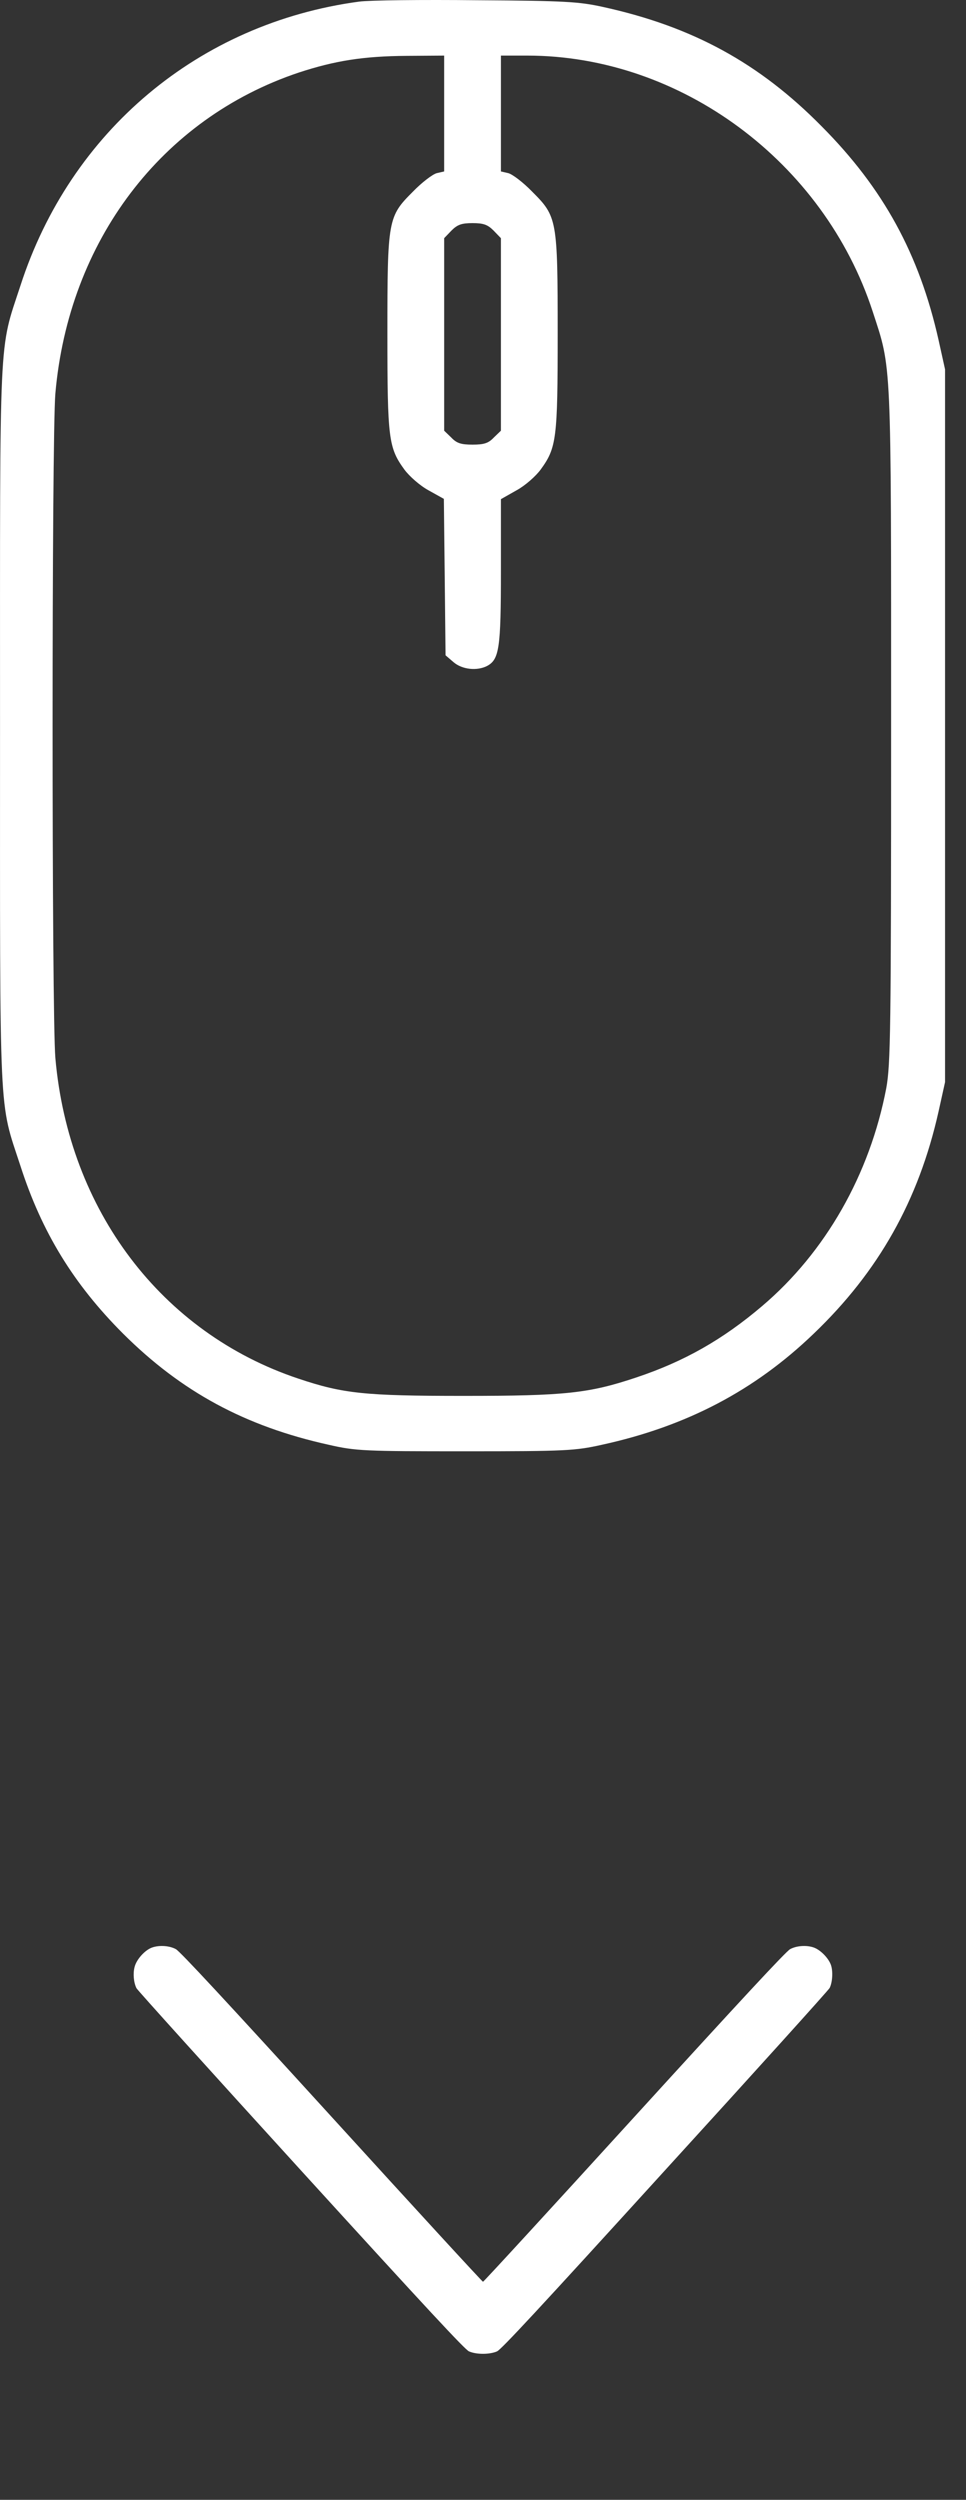
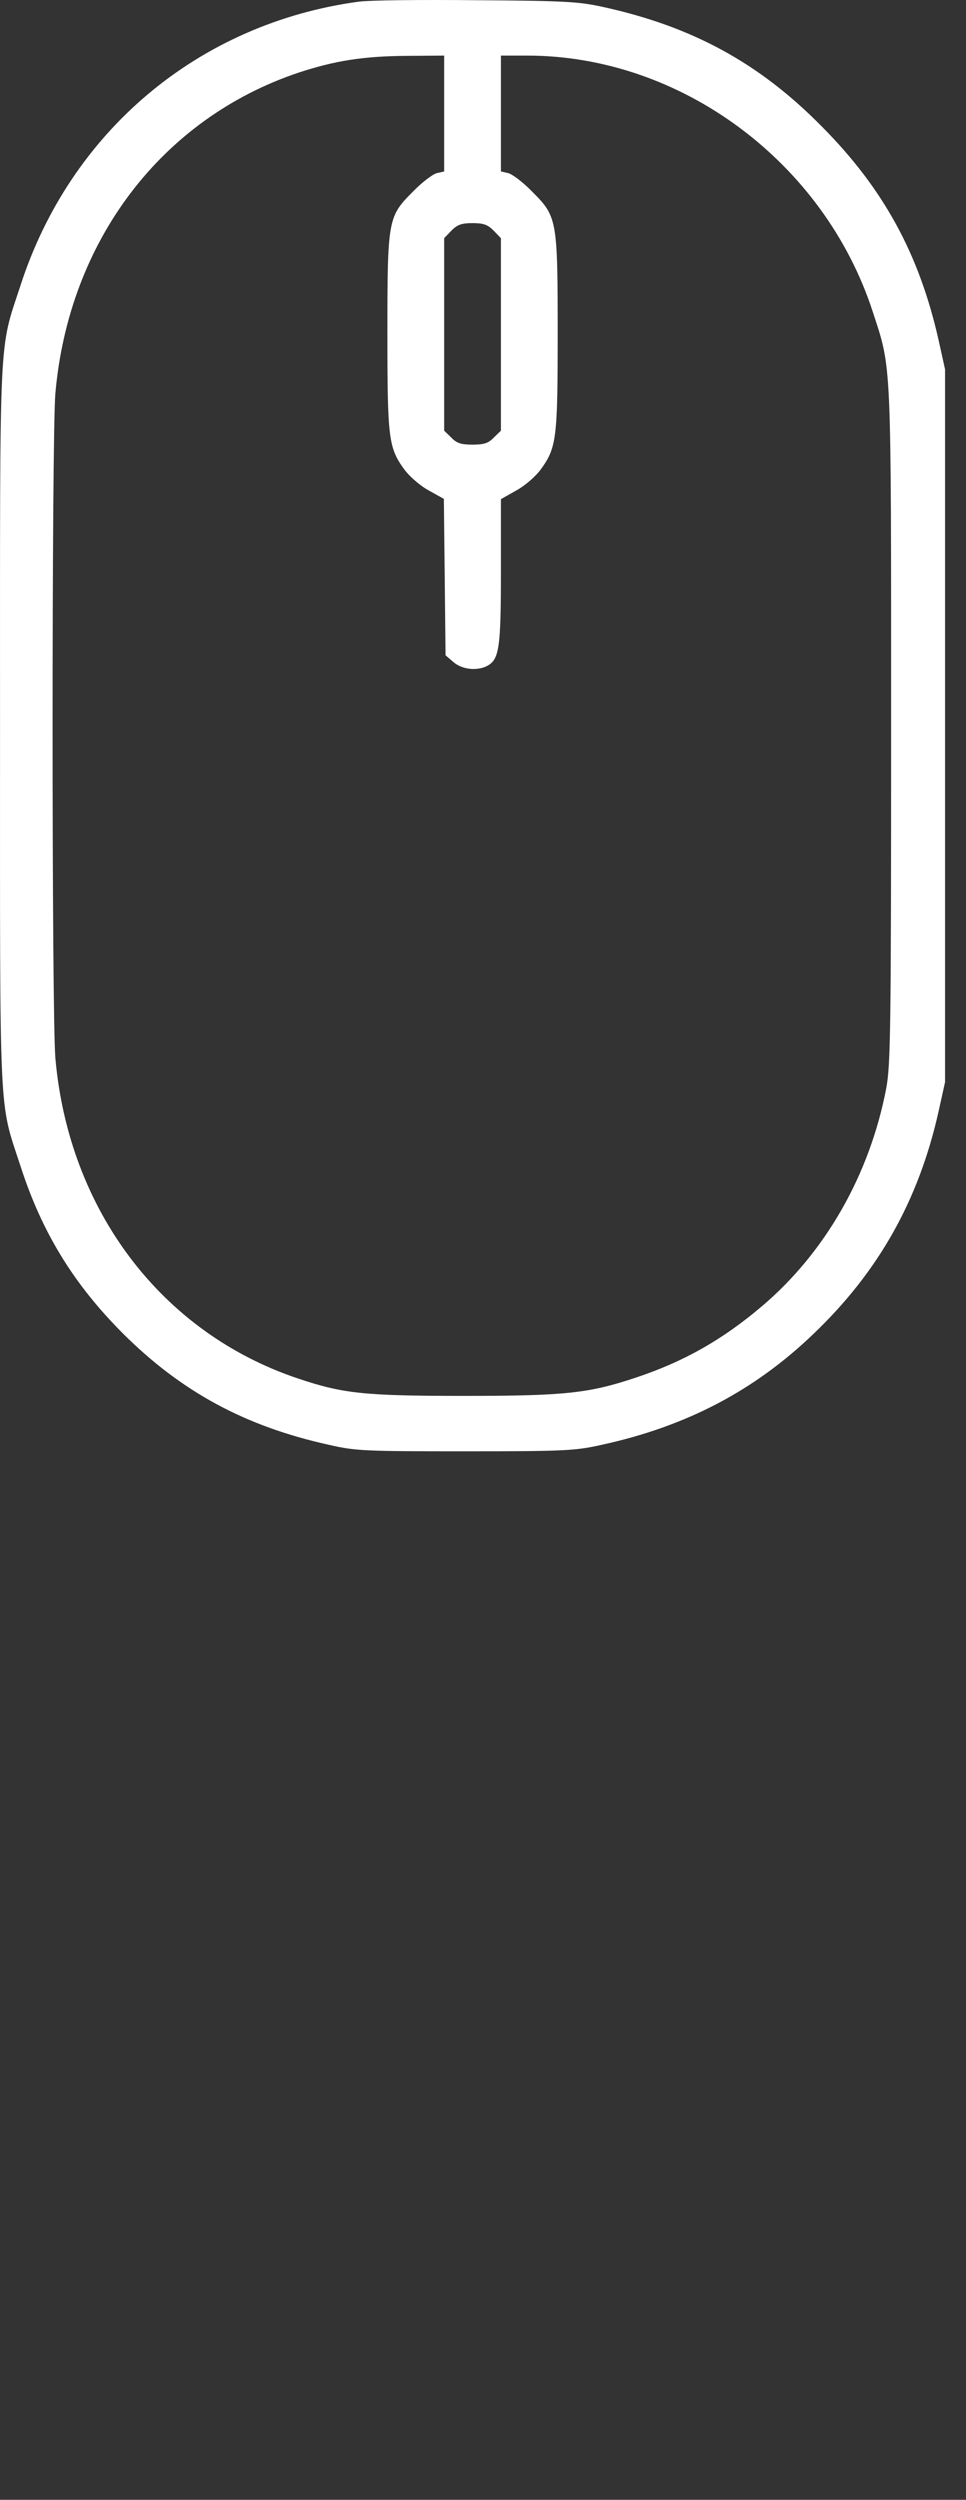
<svg xmlns="http://www.w3.org/2000/svg" width="29" height="75" viewBox="0 0 29 75" fill="none">
  <rect x="0" y="0" width="29" height="75" fill="#333333" stroke="none" />
  <path d="M10.778 0.049C5.973 0.697 2.113 3.934 0.614 8.569C-0.042 10.571 0.001 9.736 0.001 21.774C0.001 33.812 -0.042 32.977 0.614 34.98C1.253 36.965 2.207 38.524 3.698 40.015C5.453 41.761 7.362 42.792 9.866 43.346C10.684 43.533 10.931 43.542 13.973 43.542C16.997 43.542 17.27 43.525 18.071 43.346C20.61 42.792 22.654 41.719 24.426 40.015C26.377 38.149 27.579 36.011 28.175 33.352L28.371 32.466V21.774V11.082L28.175 10.196C27.596 7.623 26.522 5.655 24.665 3.789C22.791 1.889 20.788 0.799 18.113 0.211C17.381 0.049 16.972 0.024 14.314 0.007C12.678 -0.011 11.085 0.007 10.778 0.049ZM13.334 3.406V5.144L13.112 5.195C12.985 5.229 12.661 5.476 12.397 5.749C11.647 6.498 11.63 6.575 11.63 10.017C11.63 13.169 11.664 13.434 12.141 14.089C12.286 14.285 12.601 14.567 12.865 14.711L13.325 14.967L13.351 17.318L13.376 19.661L13.615 19.866C13.87 20.087 14.322 20.138 14.629 19.977C14.987 19.781 15.038 19.44 15.038 17.14V14.976L15.506 14.711C15.77 14.567 16.086 14.285 16.23 14.089C16.708 13.434 16.742 13.169 16.742 10.017C16.742 6.575 16.725 6.498 15.975 5.749C15.711 5.476 15.387 5.229 15.259 5.195L15.038 5.144V3.406V1.668H15.83C20.431 1.668 24.733 4.854 26.198 9.344C26.769 11.099 26.752 10.614 26.752 21.774C26.752 30.958 26.735 31.938 26.607 32.645C26.113 35.235 24.784 37.57 22.876 39.188C21.692 40.194 20.533 40.85 19.102 41.327C17.679 41.804 16.963 41.88 13.922 41.88C10.94 41.88 10.301 41.812 8.955 41.361C4.848 39.989 2.062 36.309 1.662 31.742C1.551 30.439 1.551 13.11 1.662 11.806C2.062 7.231 4.848 3.559 8.963 2.179C10.054 1.821 10.906 1.685 12.209 1.676L13.334 1.668V3.406ZM14.816 6.916L15.038 7.146V10.034V12.922L14.825 13.127C14.663 13.297 14.535 13.34 14.186 13.34C13.836 13.34 13.709 13.297 13.547 13.127L13.334 12.922V10.034V7.146L13.555 6.916C13.734 6.737 13.862 6.694 14.186 6.694C14.509 6.694 14.637 6.737 14.816 6.916Z" fill="white" />
  <g clip-path="url(#clip0_201_2)">
-     <path d="M24.943 58.947C24.873 58.758 24.668 58.54 24.479 58.45C24.27 58.352 23.93 58.364 23.72 58.479C23.597 58.545 22.219 60.029 19.04 63.516C16.563 66.235 14.521 68.458 14.5 68.458C14.479 68.458 12.437 66.235 9.96 63.516C6.781 60.029 5.403 58.544 5.28 58.479C5.07 58.364 4.73 58.352 4.517 58.45C4.312 58.549 4.094 58.803 4.041 59.012C3.988 59.209 4.012 59.484 4.098 59.652C4.131 59.714 6.35 62.17 9.033 65.115C12.868 69.323 13.95 70.484 14.078 70.546C14.299 70.644 14.701 70.644 14.922 70.546C15.05 70.488 16.141 69.315 19.963 65.115C22.65 62.17 24.873 59.709 24.906 59.644C24.992 59.476 25.012 59.135 24.943 58.947Z" fill="white" />
-   </g>
+     </g>
  <defs>
    <clipPath id="clip0_201_2">
-       <rect width="21" height="21" fill="white" transform="translate(25 54) rotate(90)" />
-     </clipPath>
+       </clipPath>
  </defs>
</svg>